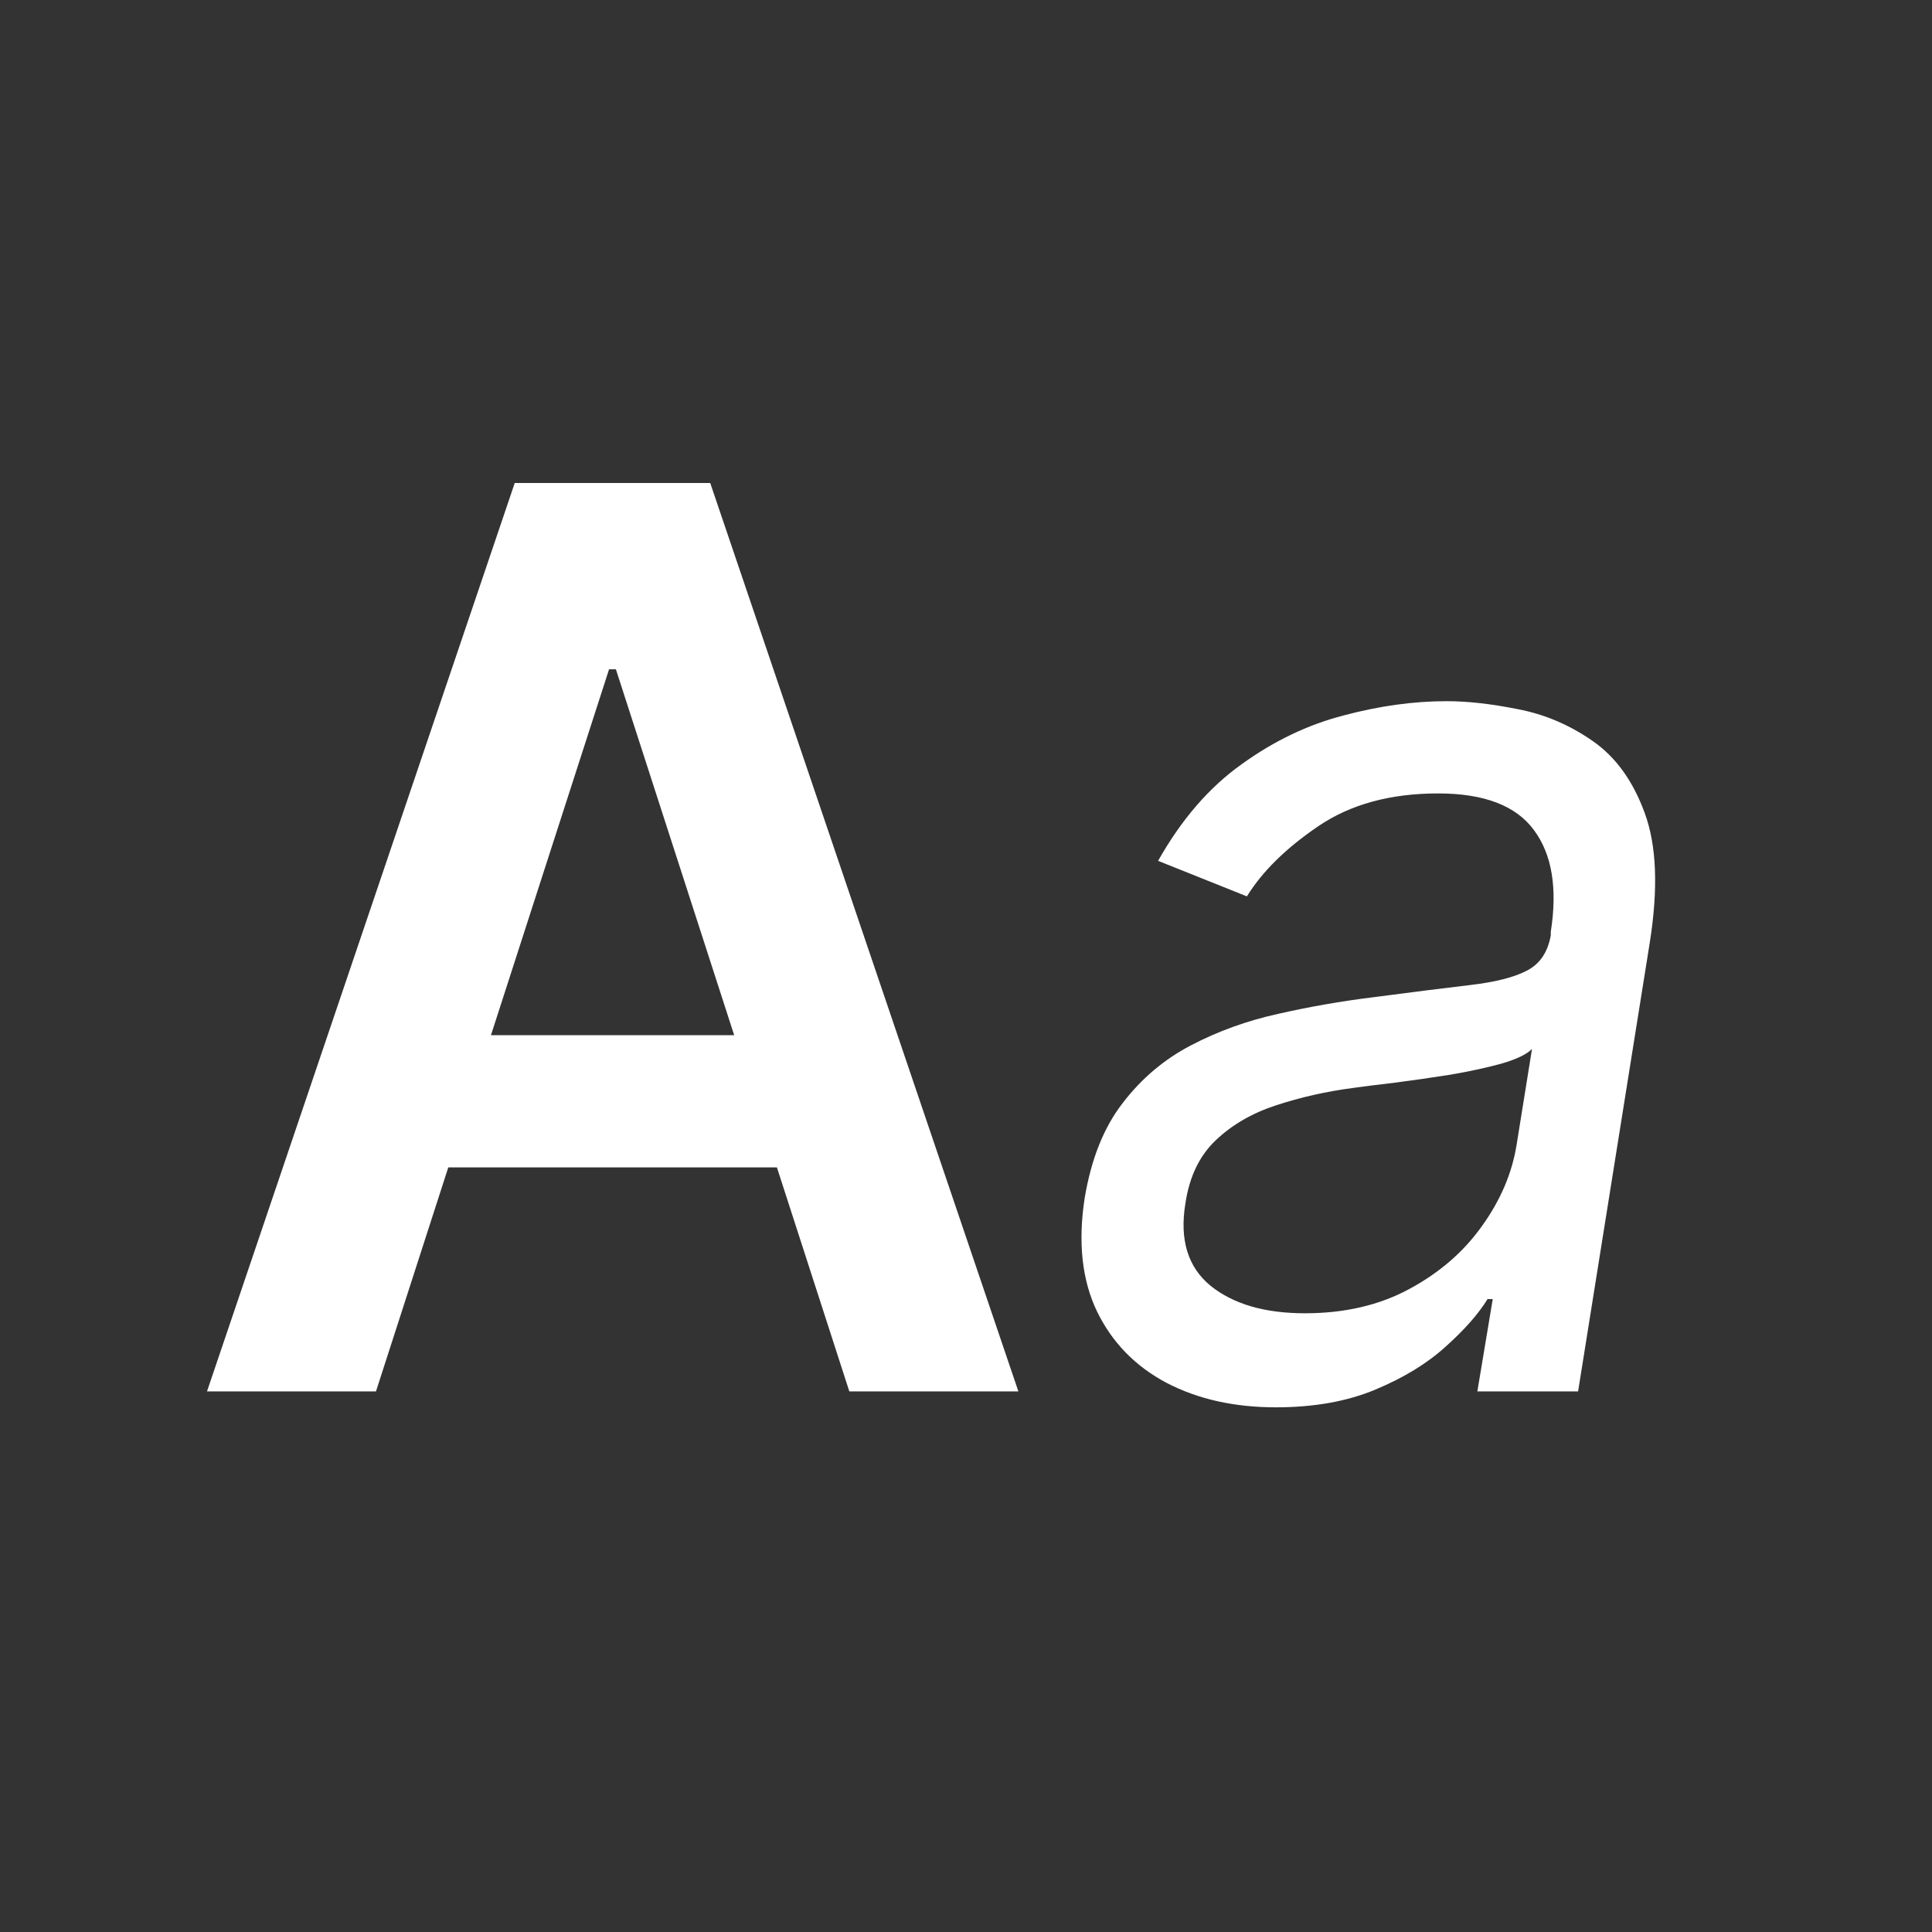
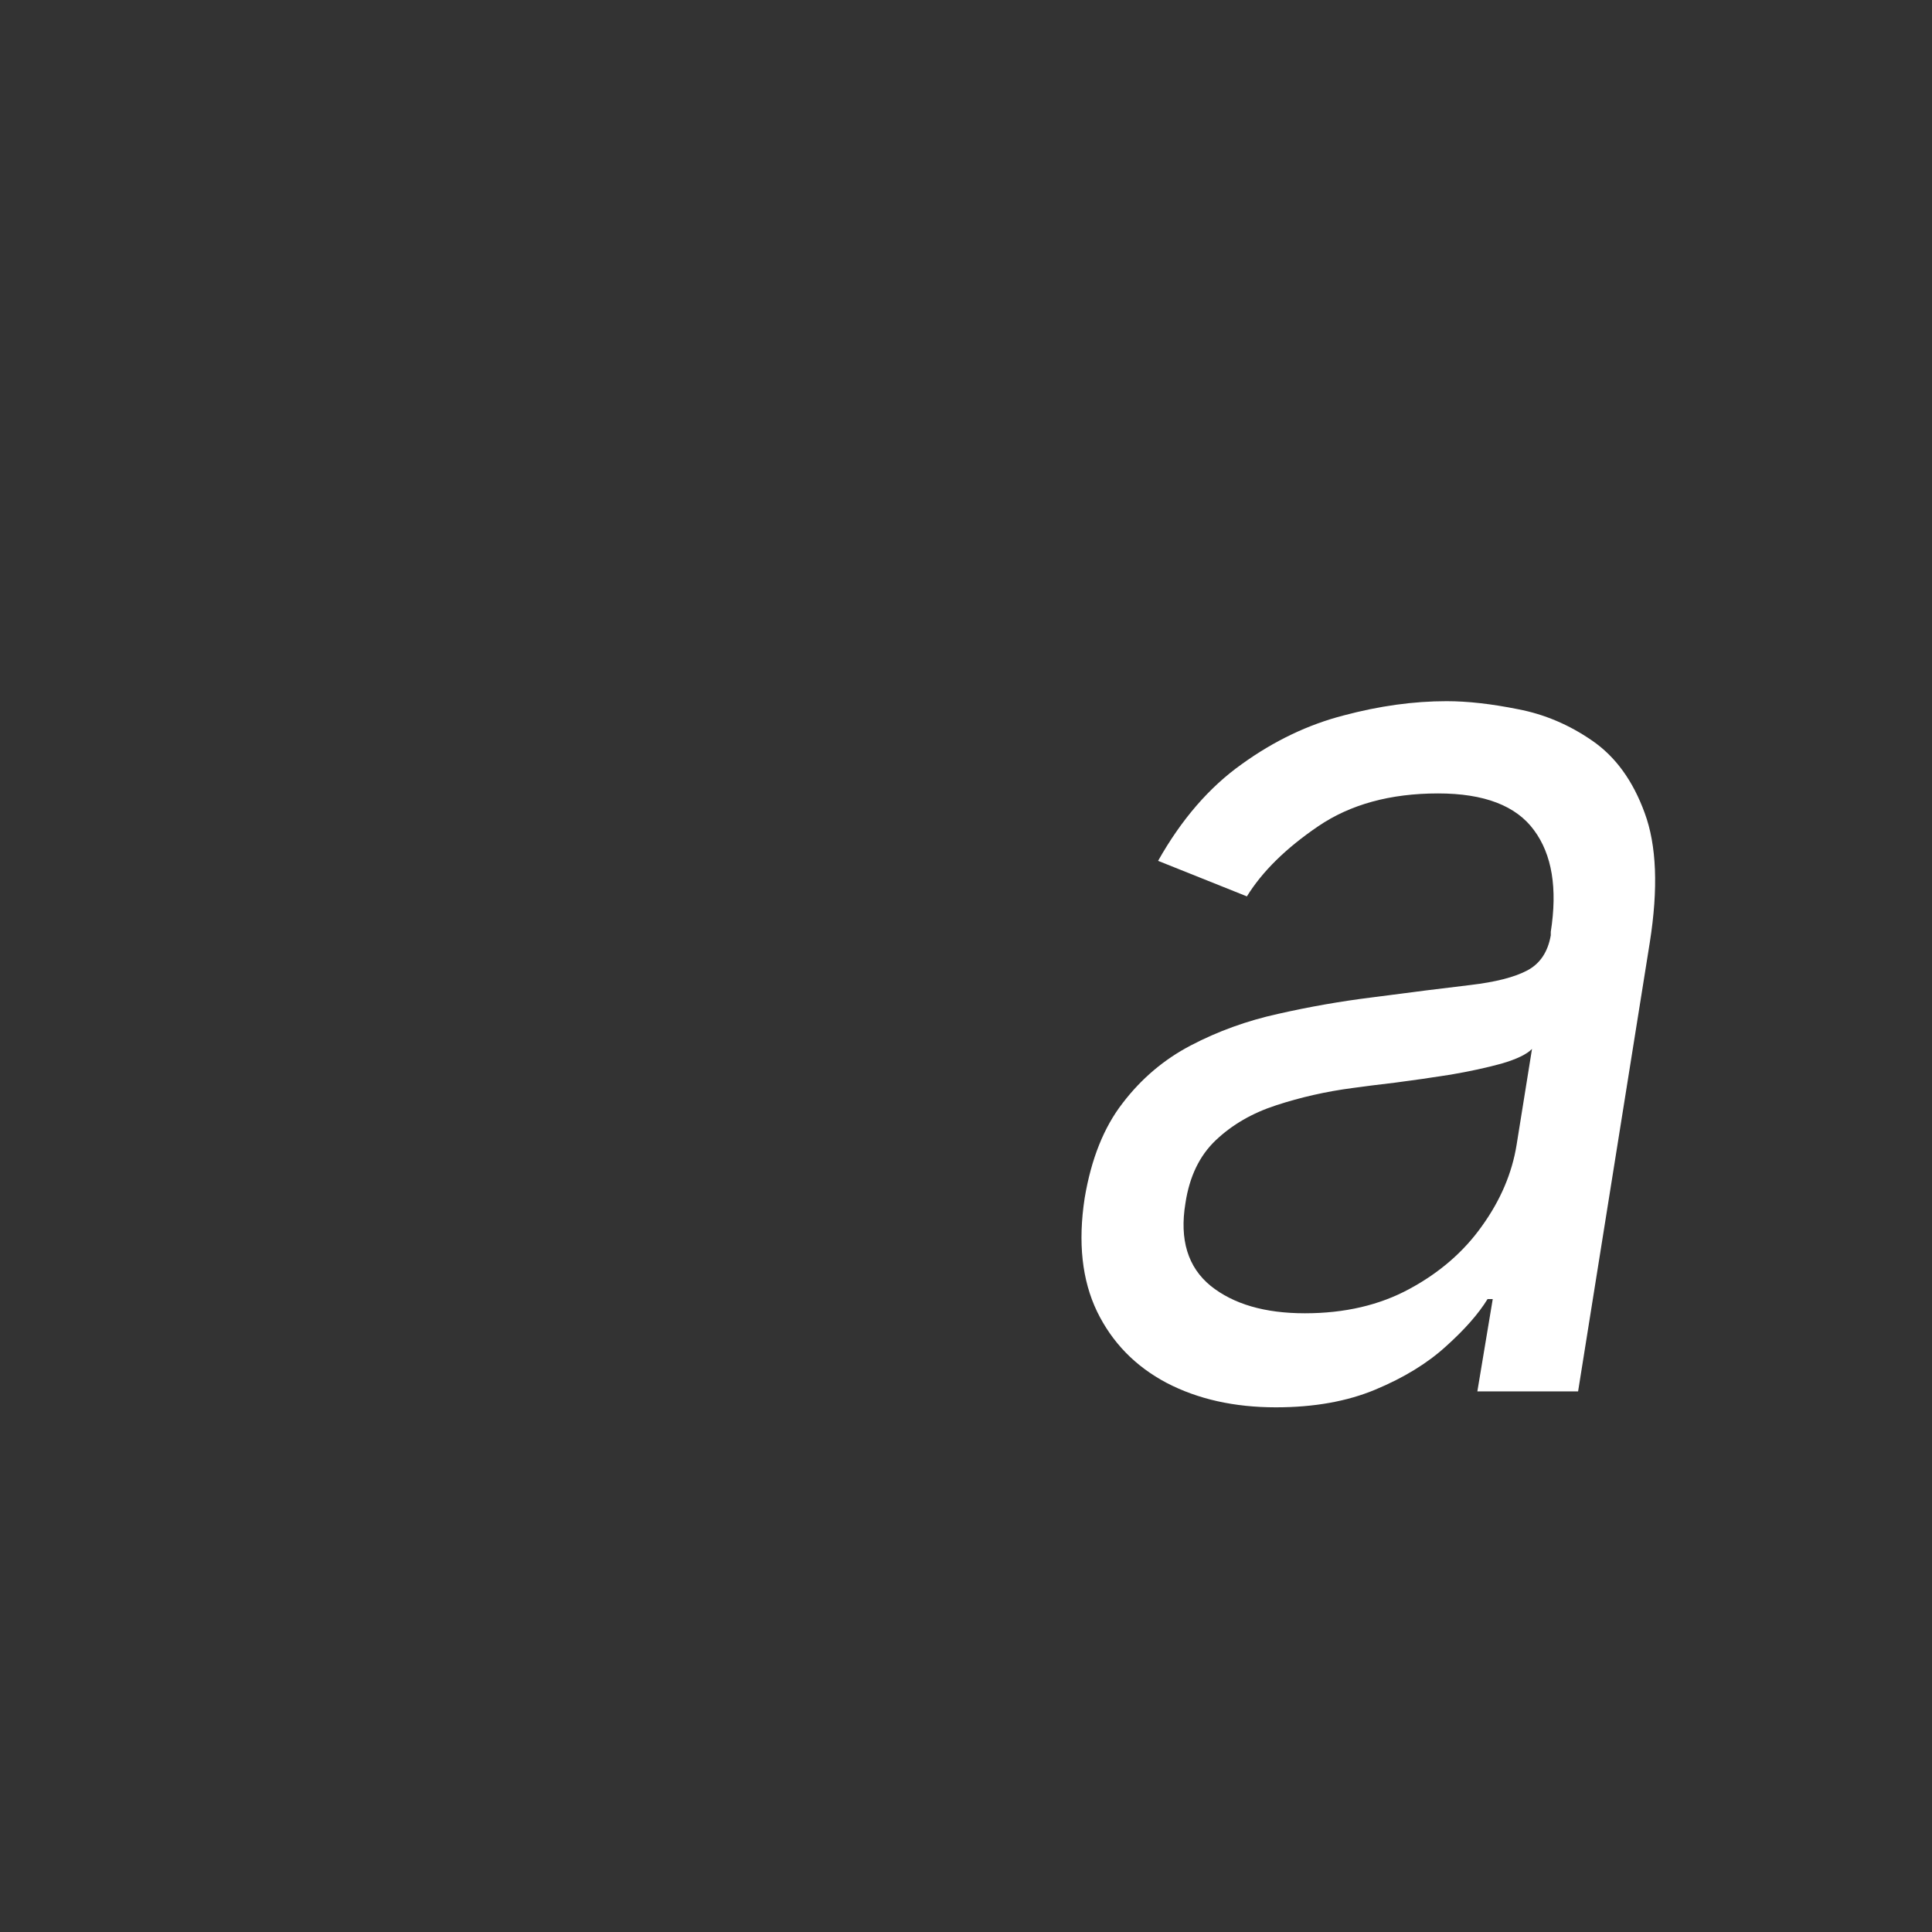
<svg xmlns="http://www.w3.org/2000/svg" width="28" height="28" viewBox="0 0 28 28" fill="none">
  <rect x="0" y="0" width="28" height="28" fill="#333333" stroke="none" />
  <g id="Frame 9567">
    <g id="Group 9498">
      <path id="Vector" d="M18.491 20.396C17.889 20.396 17.361 20.278 16.908 20.042C16.454 19.802 16.118 19.457 15.899 19.007C15.681 18.553 15.621 18.005 15.72 17.362C15.815 16.796 15.998 16.337 16.271 15.986C16.543 15.63 16.873 15.352 17.26 15.15C17.652 14.945 18.073 14.793 18.522 14.694C18.976 14.591 19.427 14.512 19.877 14.456C20.462 14.379 20.939 14.319 21.306 14.276C21.673 14.233 21.949 14.163 22.135 14.064C22.32 13.966 22.433 13.796 22.475 13.556V13.505C22.574 12.875 22.493 12.384 22.233 12.033C21.974 11.677 21.51 11.499 20.842 11.499C20.149 11.499 19.57 11.658 19.104 11.975C18.638 12.292 18.293 12.631 18.071 12.991L16.784 12.476C17.122 11.876 17.526 11.409 17.996 11.075C18.466 10.736 18.959 10.501 19.475 10.368C19.99 10.231 20.487 10.162 20.965 10.162C21.271 10.162 21.615 10.201 21.998 10.278C22.382 10.351 22.741 10.503 23.075 10.734C23.413 10.966 23.666 11.315 23.836 11.782C24.009 12.249 24.034 12.875 23.91 13.659L22.871 20.165H21.411L21.634 18.827H21.559C21.427 19.042 21.225 19.271 20.953 19.515C20.685 19.759 20.345 19.967 19.933 20.139C19.524 20.31 19.044 20.396 18.491 20.396ZM18.912 19.033C19.489 19.033 19.994 18.915 20.427 18.68C20.864 18.444 21.215 18.14 21.479 17.767C21.747 17.394 21.914 17.002 21.98 16.59L22.203 15.202C22.128 15.279 21.982 15.35 21.763 15.414C21.545 15.474 21.297 15.528 21.021 15.575C20.749 15.618 20.483 15.656 20.223 15.69C19.968 15.72 19.761 15.746 19.605 15.768C19.217 15.819 18.848 15.903 18.497 16.018C18.151 16.13 17.858 16.299 17.619 16.526C17.384 16.749 17.238 17.053 17.18 17.439C17.093 17.966 17.215 18.365 17.545 18.635C17.875 18.9 18.33 19.033 18.912 19.033Z" fill="white" />
-       <path id="Vector_2" d="M5.449 20.165H3L7.46 7H10.293L14.759 20.165H12.309L8.926 9.7H8.827L5.449 20.165ZM5.53 15.003H12.21V16.919H5.53V15.003Z" fill="white" />
    </g>
  </g>
</svg>